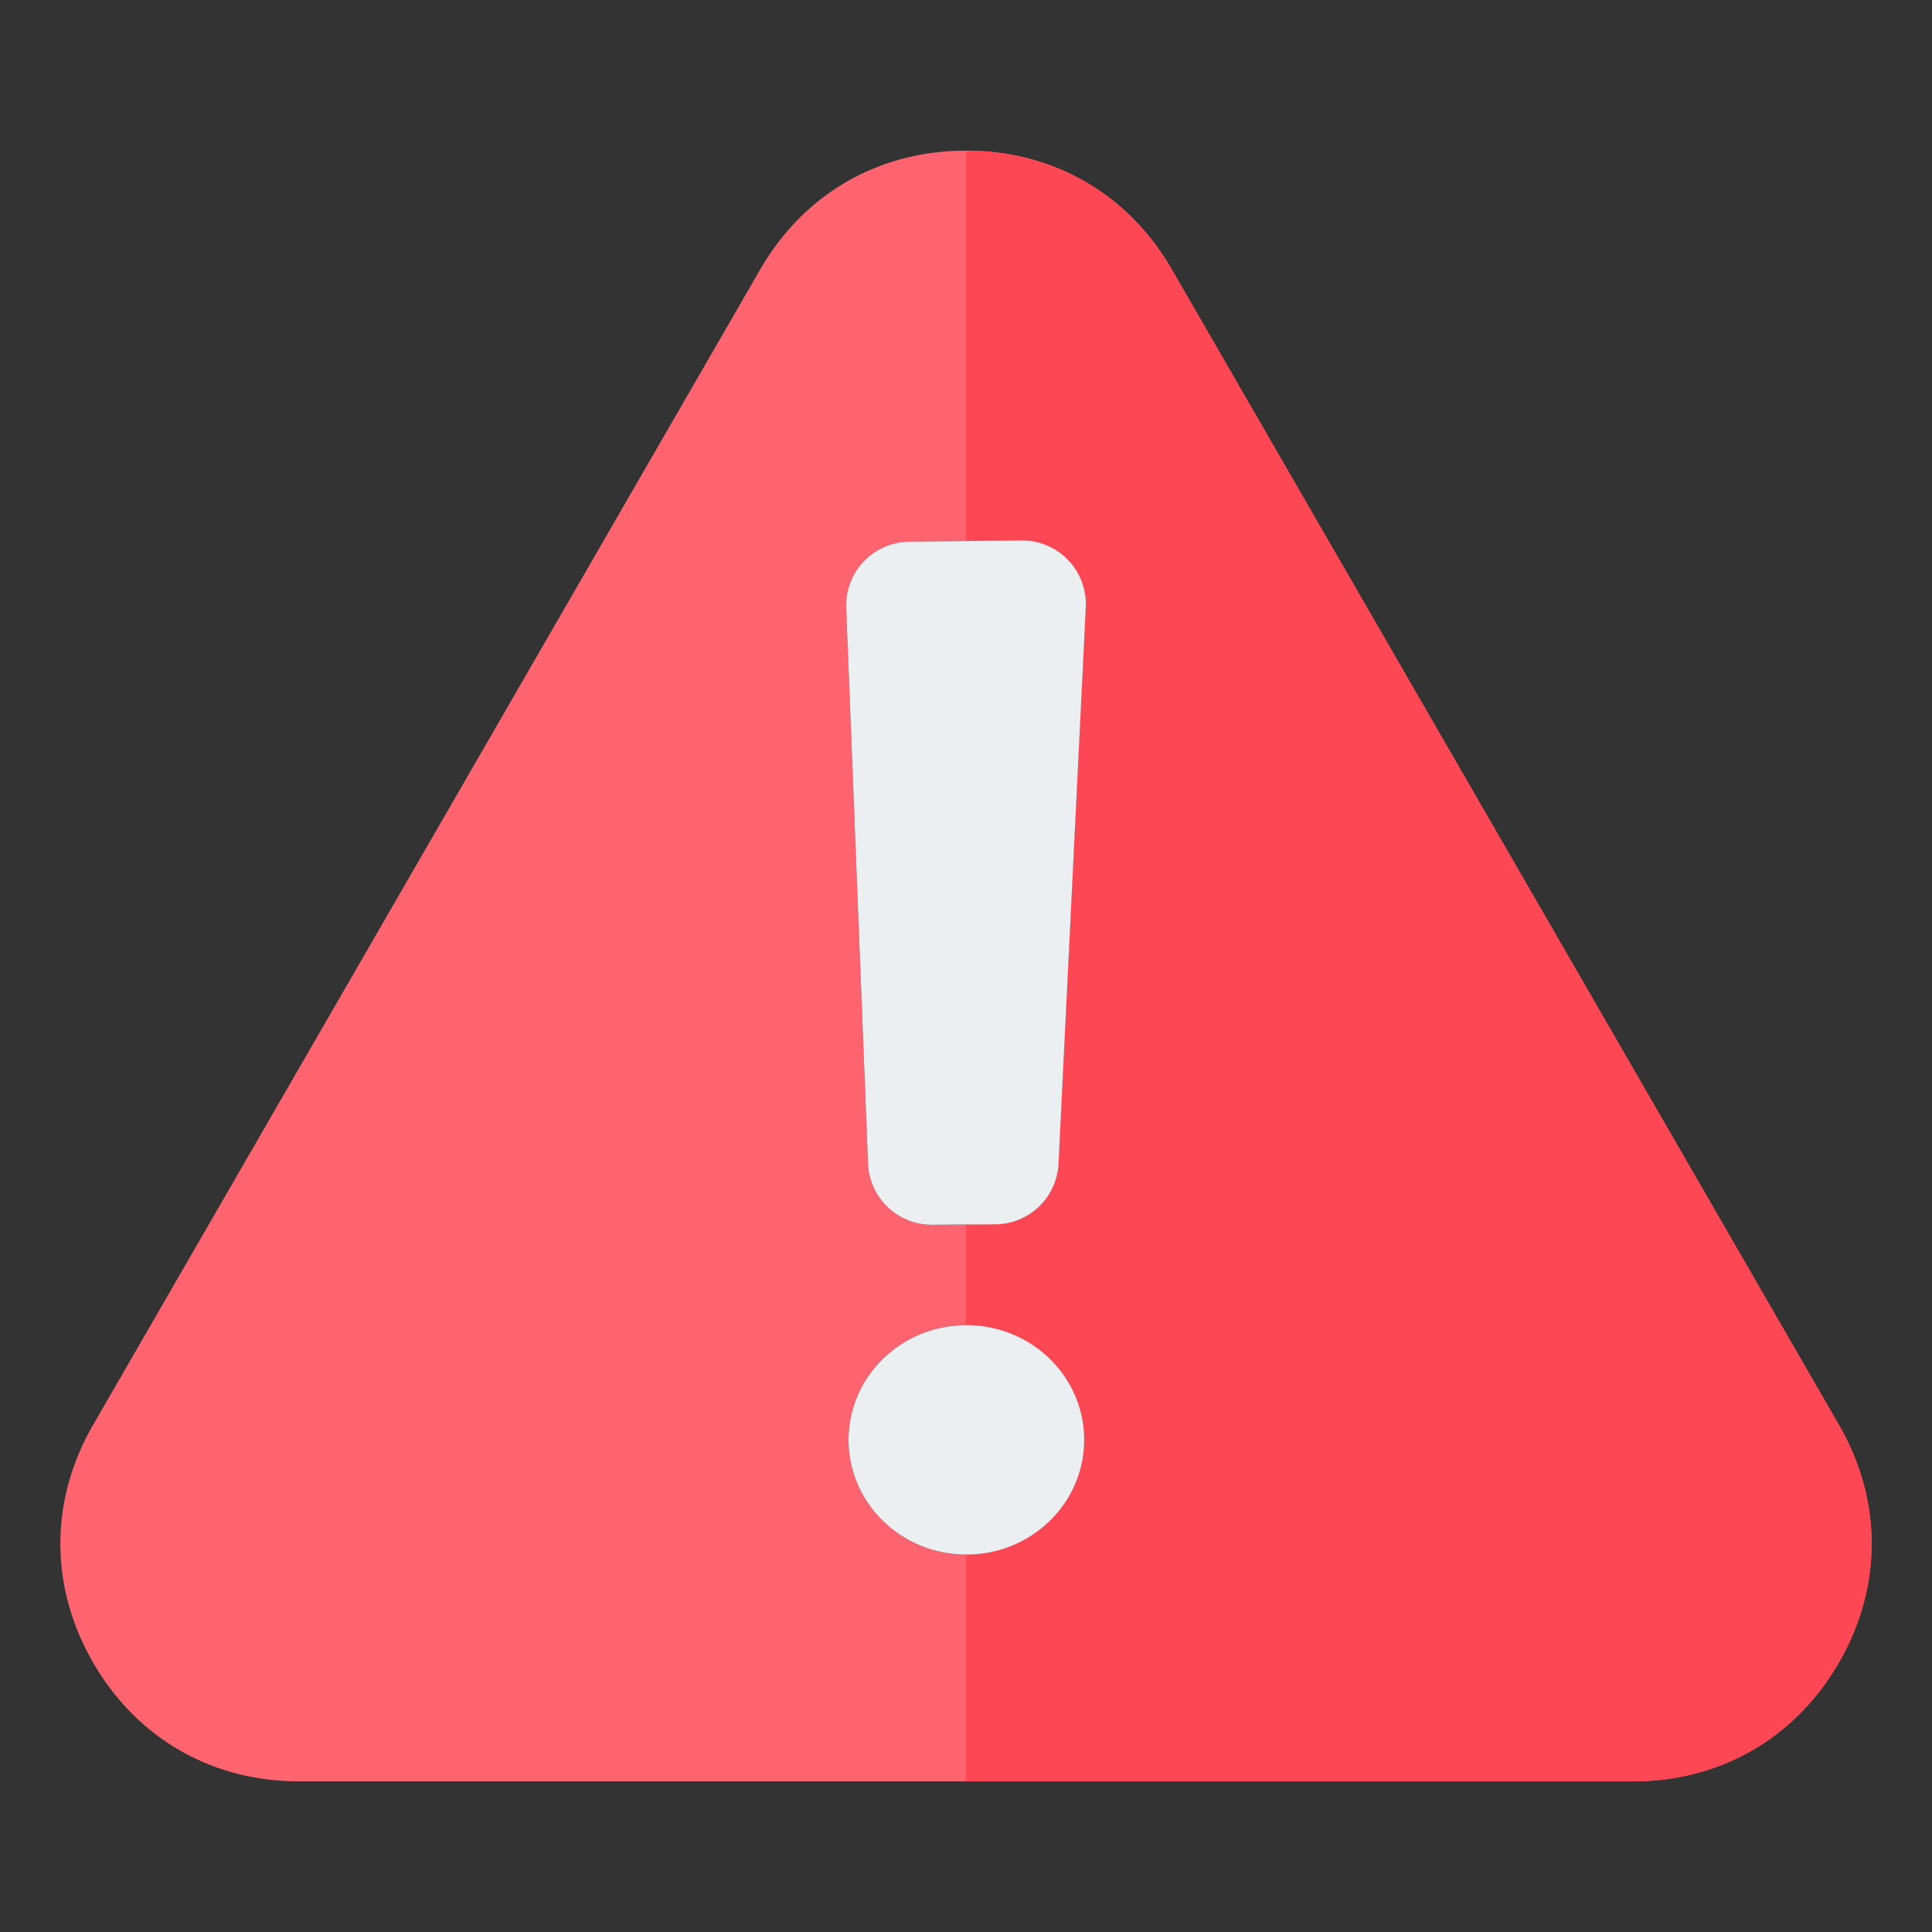
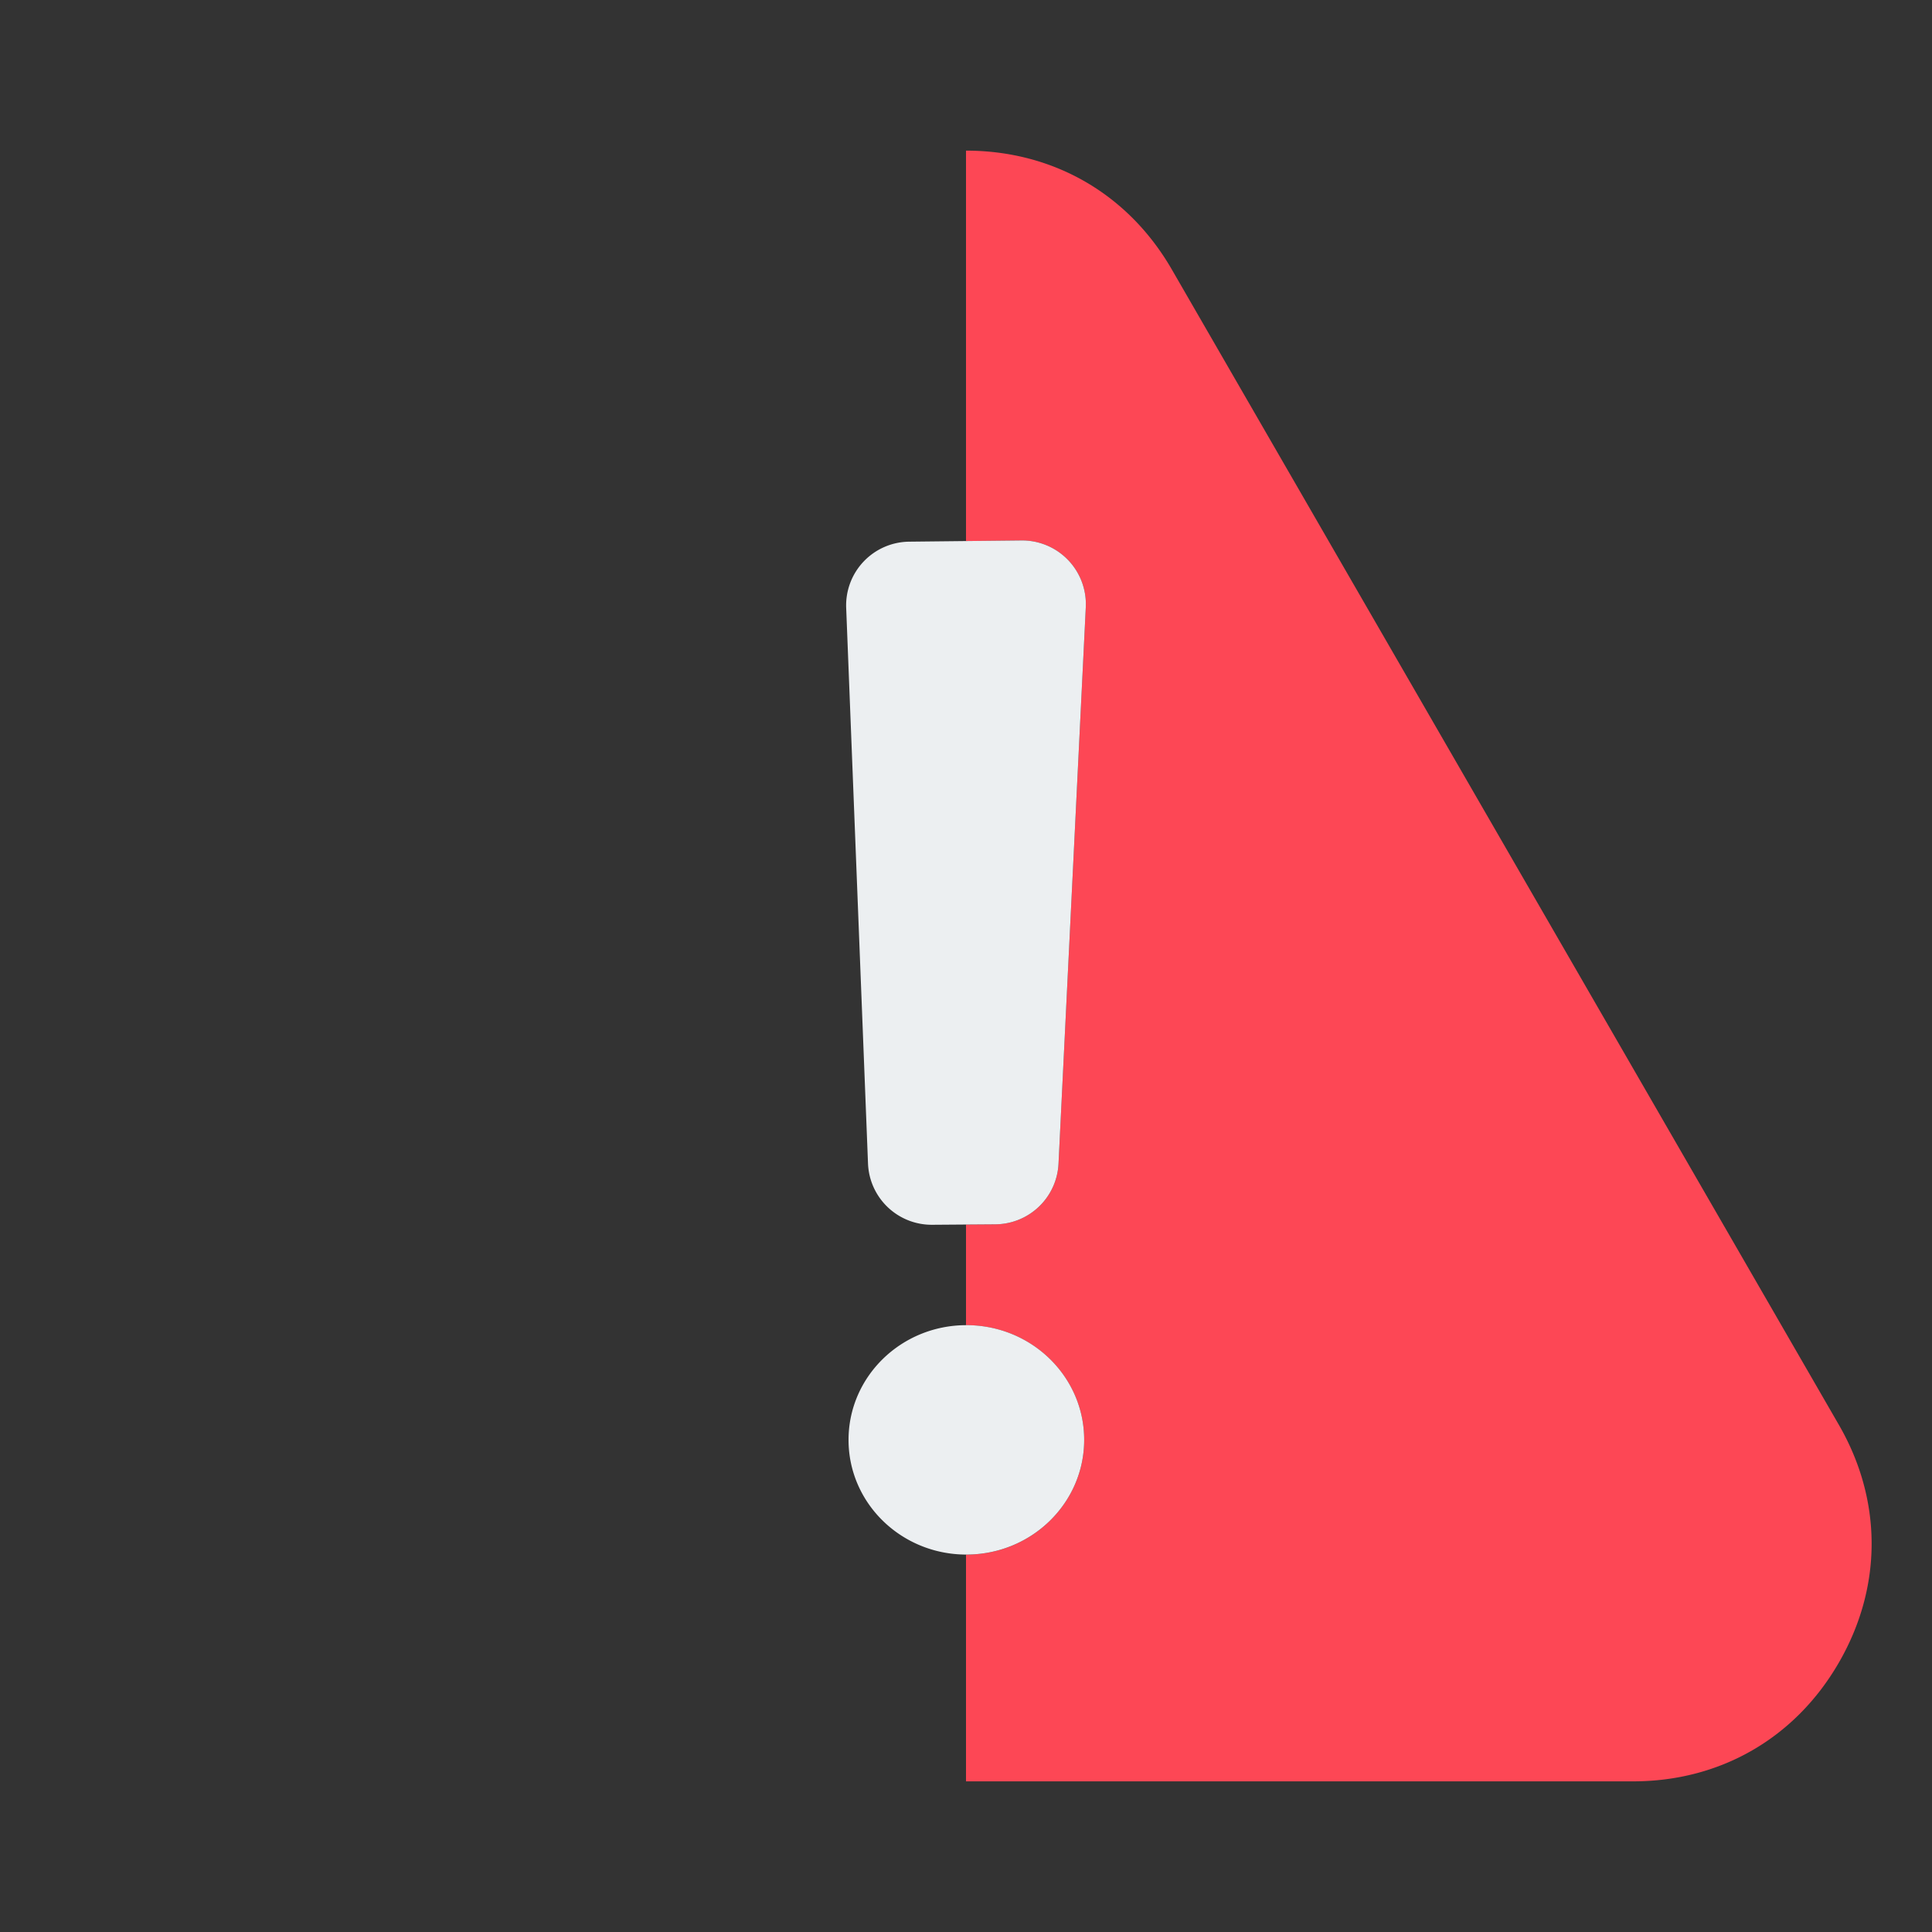
<svg xmlns="http://www.w3.org/2000/svg" version="1.1" width="512" height="512" x="0" y="0" viewBox="0 0 512 512" style="enable-background:new 0 0 512 512" xml:space="preserve" class="">
  <rect x="0" y="0" width="512" height="512" fill="#333333" stroke="none" />
  <g>
    <g fill-rule="evenodd">
-       <path fill="#fe646f" d="M287.746 160.938 280.517 308.4a16.873 16.873 0 0 1-16.744 16.06l-16.744.121a16.893 16.893 0 0 1-17-16.223L224.246 161.1a16.888 16.888 0 0 1 16.69-17.549l29.758-.325a16.887 16.887 0 0 1 17.052 17.713zm-174.68 63.573-88.394 153.1c-11.563 20.027-11.563 42.952 0 62.978s31.416 31.49 54.541 31.49h353.574c23.125 0 42.979-11.463 54.541-31.49s11.563-42.951 0-62.978l-88.394-153.1-88.393-153.1C298.978 51.382 279.125 39.919 256 39.919s-42.978 11.463-54.541 31.49l-88.393 153.1zm174.25 157.069c0 16.788-13.978 30.4-31.222 30.4s-31.223-13.609-31.223-30.4 13.979-30.4 31.223-30.4 31.222 13.613 31.222 30.4z" opacity="1" data-original="#fe646f" class="" />
      <path fill="#fd4755" d="M256 411.977v60.1h176.787c23.125 0 42.979-11.463 54.541-31.49s11.563-42.951 0-62.978l-88.394-153.1-88.393-153.1c-11.563-20.027-31.416-31.49-54.541-31.49v103.467l14.694-.161a16.887 16.887 0 0 1 17.052 17.713L280.517 308.4a16.873 16.873 0 0 1-16.744 16.06l-7.773.056v26.669h.094c17.244 0 31.222 13.61 31.222 30.4s-13.978 30.4-31.222 30.4z" opacity="1" data-original="#fd4755" class="" />
      <g fill="#eceff1">
        <path d="m256 324.514 7.773-.056a16.873 16.873 0 0 0 16.744-16.06l7.229-147.46a16.887 16.887 0 0 0-17.052-17.713l-14.694.161-15.064.164a16.888 16.888 0 0 0-16.69 17.549l5.786 147.257a16.893 16.893 0 0 0 17 16.223zM256 351.183c-17.2.05-31.129 13.64-31.129 30.4S238.8 411.927 256 411.977h.094c17.244 0 31.222-13.609 31.222-30.4s-13.978-30.4-31.222-30.4z" fill="#eceff1" opacity="1" data-original="#eceff1" />
      </g>
    </g>
  </g>
</svg>